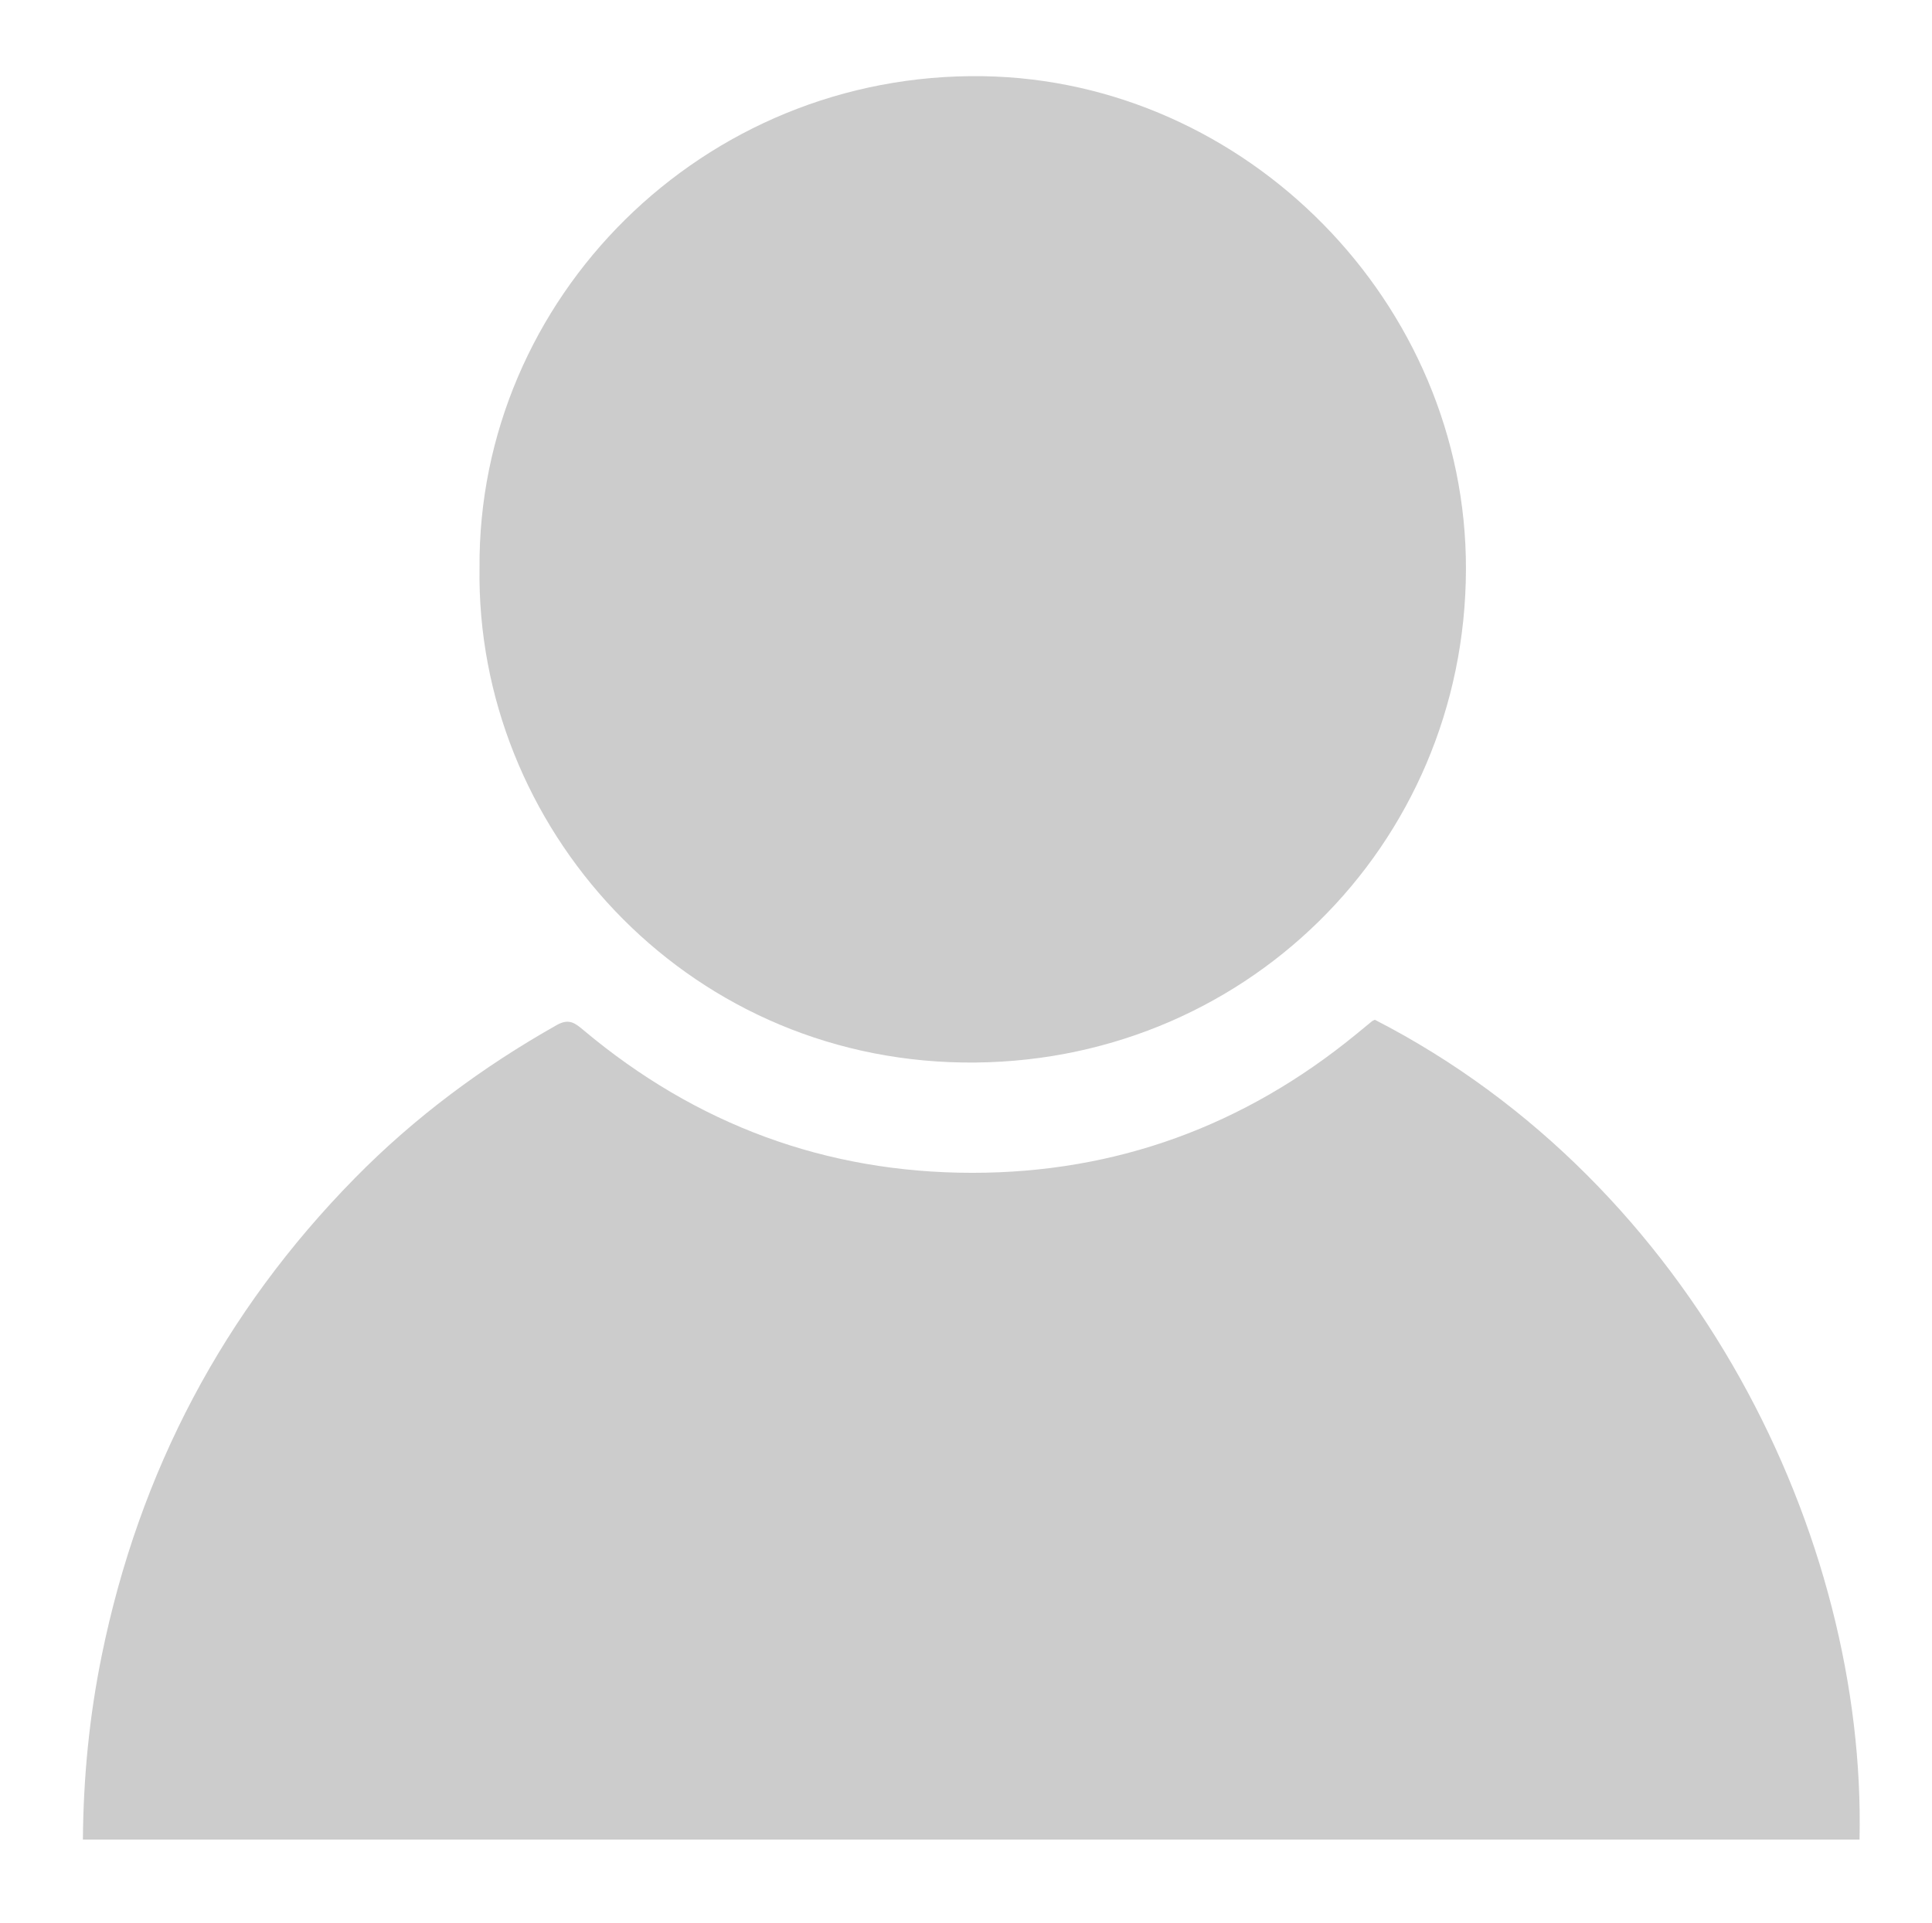
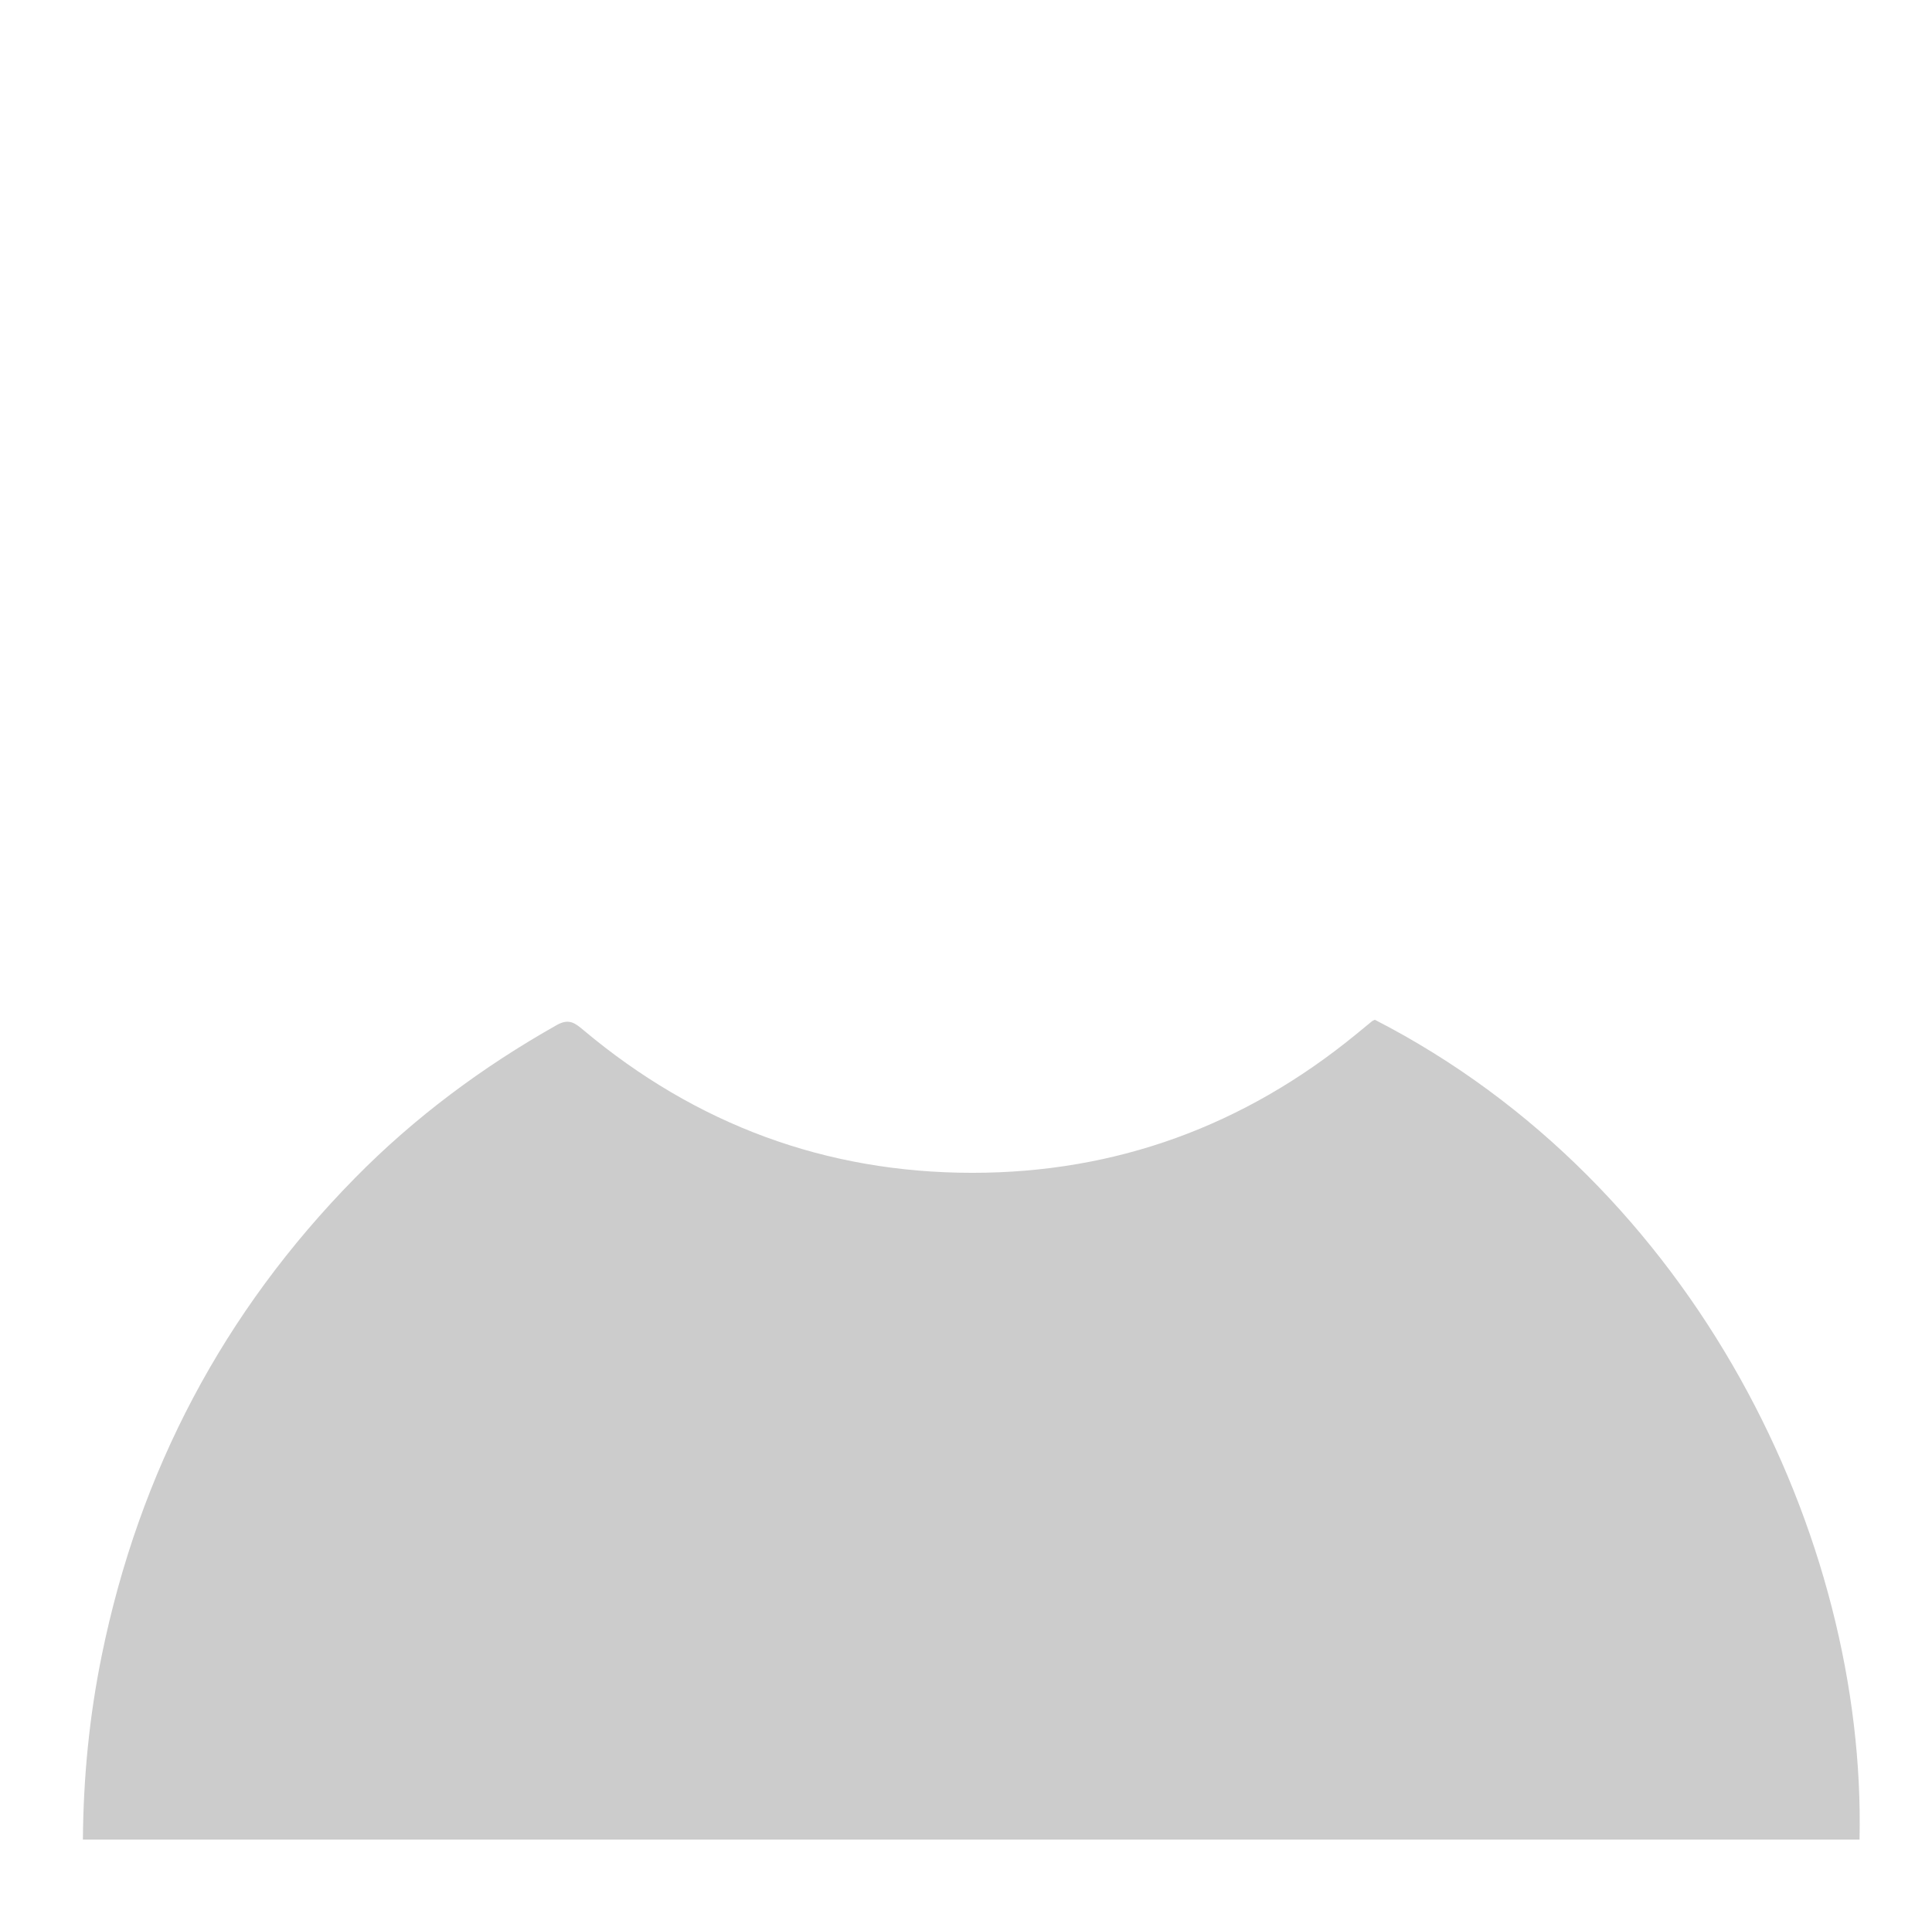
<svg xmlns="http://www.w3.org/2000/svg" version="1.1" viewBox="0 0 554.321 551.852">
  <path fill="#CCCCCC" d="M23.785,527.932c0.14-18.041,1.876-35.556,5.413-52.864   c10.78-52.763,34.863-98.548,72.63-136.974c17.138-17.438,36.608-31.896,57.926-43.922c3.551-2.002,5.316-0.498,7.709,1.509   c32.241,27.046,69.514,40.903,111.512,40.907c41.258,0.004,77.994-13.497,109.992-39.658c1.546-1.264,3.077-2.548,4.63-3.805   c0.251-0.203,0.579-0.311,0.874-0.461c91.973,47.251,141.009,148.538,139.057,235.268   C363.834,527.932,194.134,527.932,23.785,527.932z" />
-   <path fill="#CCCCCC" d="M137.583,163.053C137,85.75,201.523,20.592,282.104,21.87   c75.402,1.195,138.693,65.046,138.5,141.525c-0.199,79.412-64.111,142.704-144.345,141.531   C195.862,303.751,136.519,237.118,137.583,163.053z" />
</svg>